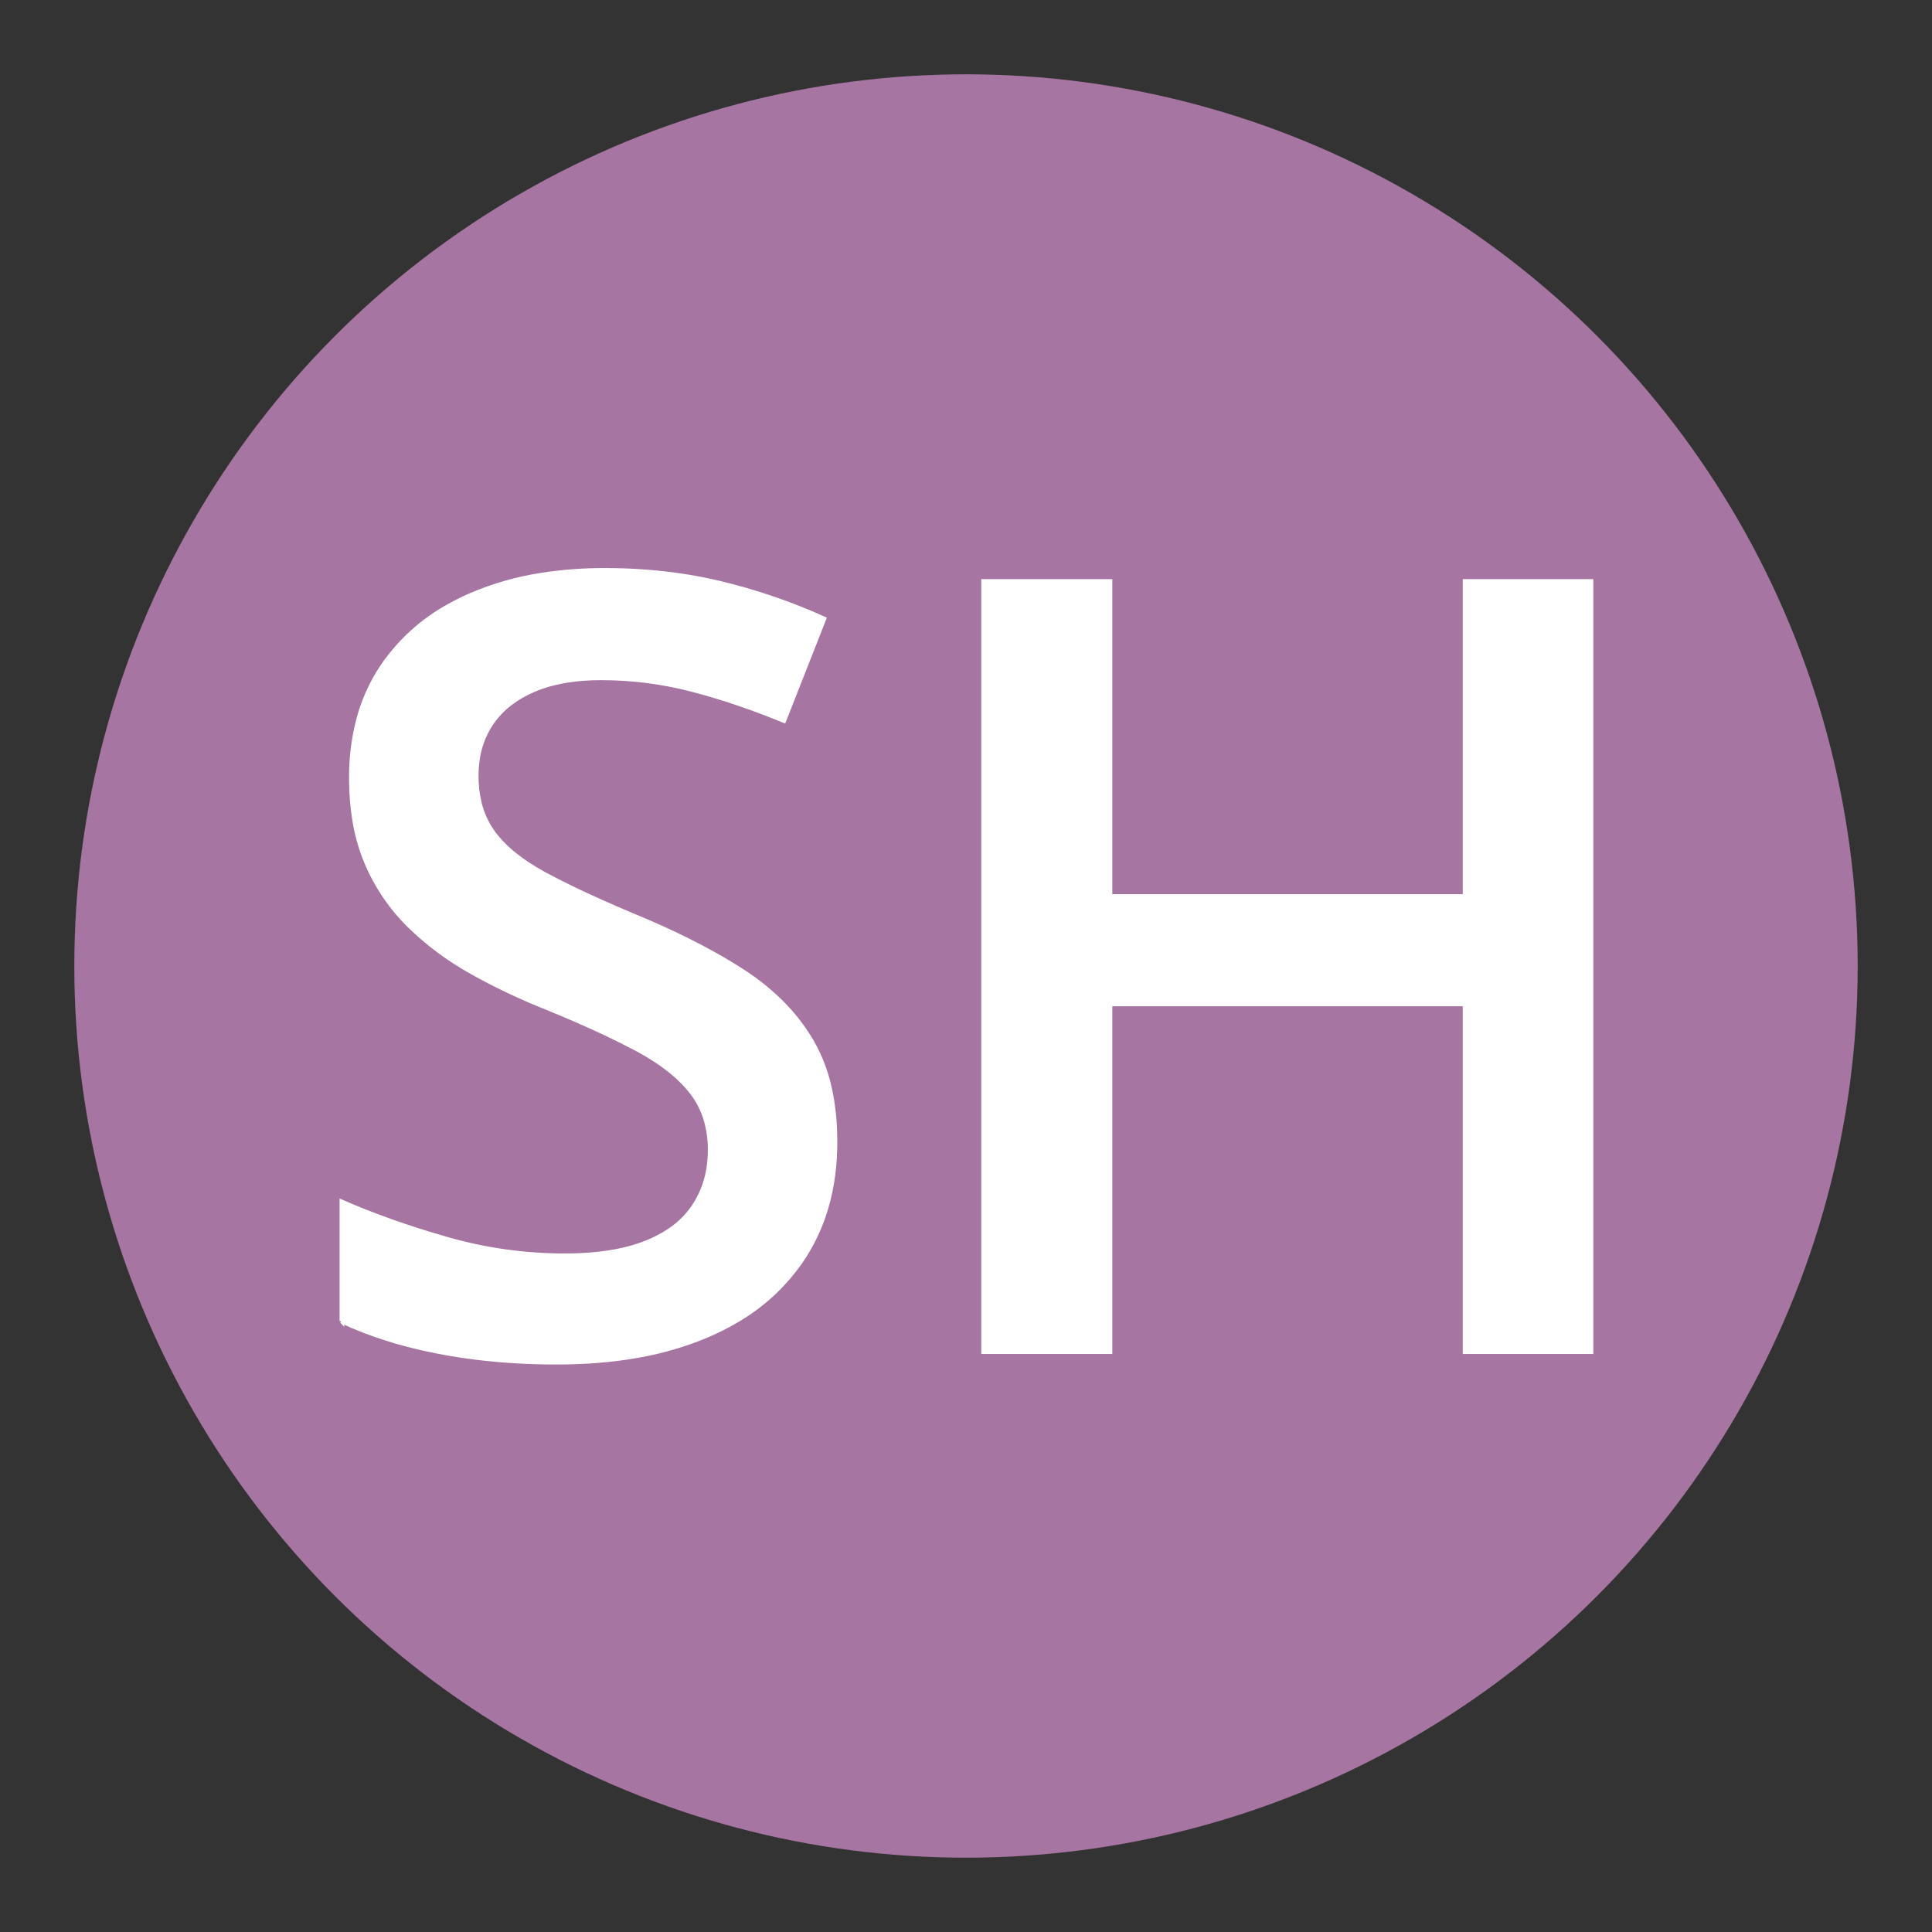
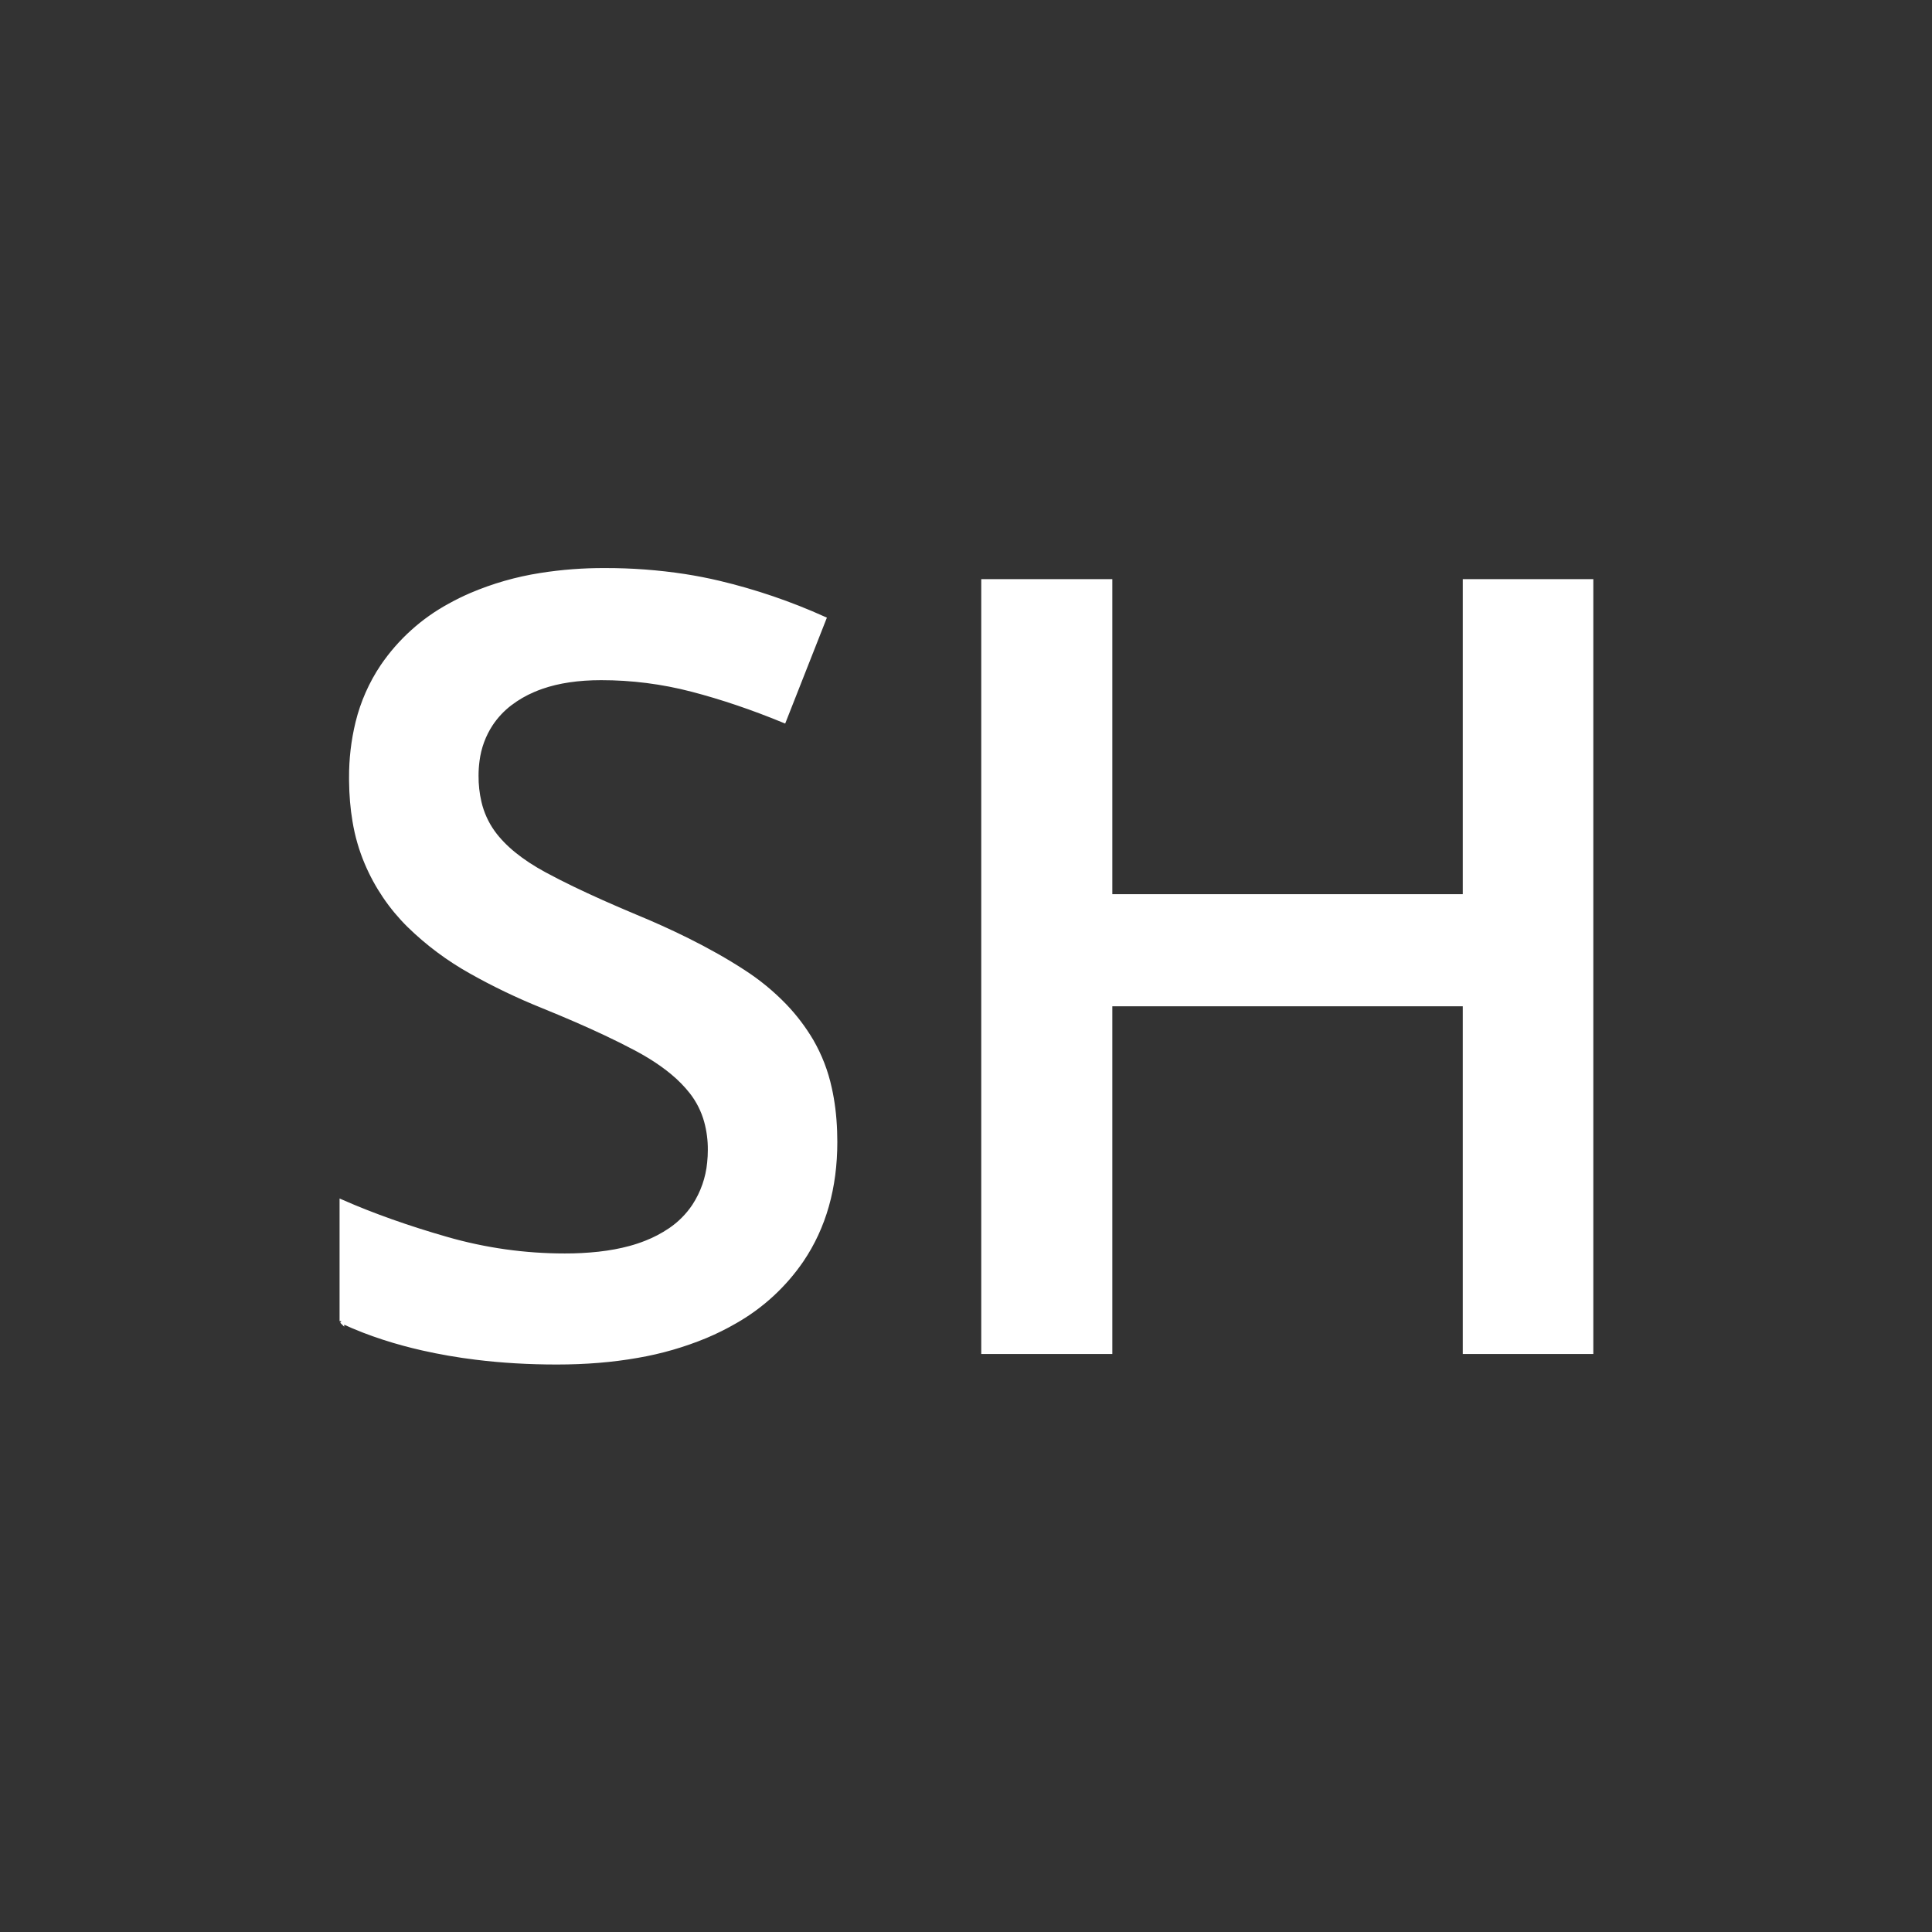
<svg xmlns="http://www.w3.org/2000/svg" id="favicon" viewBox="0 0 260 260" shape-rendering="geometricPrecision" text-rendering="geometricPrecision">
  <rect x="0" y="0" width="260" height="260" fill="#333333" stroke="none" />
-   <ellipse id="favicon-ellipse1" rx="120" ry="120" transform="translate(130 130)" fill="#a675a1" stroke-width="0" />
  <path id="favicon-path1" d="M254.697,2.257v157.05h-25.674v-70.898h-72.402v70.898h-25.781v-157.05h25.781v64.238h72.402v-64.238h25.674ZM0,153.077L0,128.8q9.561,4.189,21.377,7.573c7.823,2.248,15.923,3.387,24.062,3.384c2.321.008,4.641-.113,6.949-.363q3.433-.384,6.344-1.174c1.121-.302,2.224-.668,3.304-1.095c1.72-.672,3.361-1.532,4.891-2.566c1.954-1.313,3.631-2.996,4.938-4.954c1.728-2.648,2.788-5.675,3.087-8.823.092-.869.137-1.743.136-2.617.016-1.989-.244-3.97-.772-5.887-.602-2.152-1.616-4.166-2.988-5.93-1.14-1.445-2.431-2.764-3.851-3.935q-2.037-1.705-4.622-3.294c-.936-.574-1.89-1.118-2.86-1.633-2.047-1.084-4.12-2.119-6.216-3.104q-5.627-2.656-12.744-5.543-7.734-3.116-14.77-7.09c-4.563-2.554-8.77-5.696-12.515-9.346-3.689-3.635-6.627-7.96-8.647-12.729-1.163-2.745-1.993-5.619-2.473-8.561q-.653-3.849-.694-8.205c-.002-.194-.002-.389-.002-.583-.027-3.799.414-7.587,1.312-11.278c1.004-4.1,2.724-7.992,5.079-11.495c3.517-5.151,8.212-9.389,13.695-12.362c1.415-.785,2.867-1.499,4.352-2.14c4.527-1.93,9.275-3.289,14.137-4.048c4.331-.685,8.71-1.02,13.095-1.001c5.457-.016,10.906.392,16.3,1.218c2.335.363,4.656.817,6.956,1.36c7.359,1.75,14.535,4.196,21.431,7.305L90.127,30.616q-9.668-3.975-18.745-6.338c-6.05-1.575-12.278-2.369-18.53-2.363q-6.949,0-12.107,1.789c-.592.205-1.176.432-1.751.681-1.68.715-3.264,1.636-4.718,2.74-1.533,1.169-2.86,2.585-3.929,4.189-1.468,2.242-2.407,4.788-2.746,7.446-.141,1.039-.211,2.086-.208,3.135-.013,1.82.189,3.636.602,5.409.513,2.21,1.458,4.296,2.781,6.139q3.384,4.673,10.528,8.54c1.867,1.006,3.757,1.97,5.668,2.891q2.765,1.337,5.953,2.763c2.256,1.007,4.523,1.987,6.802,2.94c3.595,1.478,7.138,3.079,10.622,4.802q6.347,3.154,11.453,6.477c3.073,1.976,5.908,4.301,8.447,6.929c2.094,2.179,3.927,4.595,5.464,7.197c1.722,2.98,2.97,6.21,3.7,9.574q.921,4.074,1.094,8.788c.027.736.04,1.472.04,2.209q0,13.965-6.821,24.063c-3.509,5.14-8.146,9.411-13.556,12.488-1.933,1.121-3.935,2.116-5.995,2.981-4.485,1.861-9.165,3.212-13.952,4.028q-7.586,1.343-16.395,1.343-8.594,0-16.435-.967c-3.705-.45-7.385-1.088-11.026-1.912-1.255-.286-2.503-.598-3.745-.935-2.754-.741-5.468-1.624-8.13-2.646-1.52-.585-3.018-1.226-4.492-1.919Z" transform="matrix(.66 0 0 0.66 46.01 76.758)" fill="#fff" fill-rule="evenodd" stroke="#fff" stroke-width="0.945" stroke-linecap="round" />
</svg>